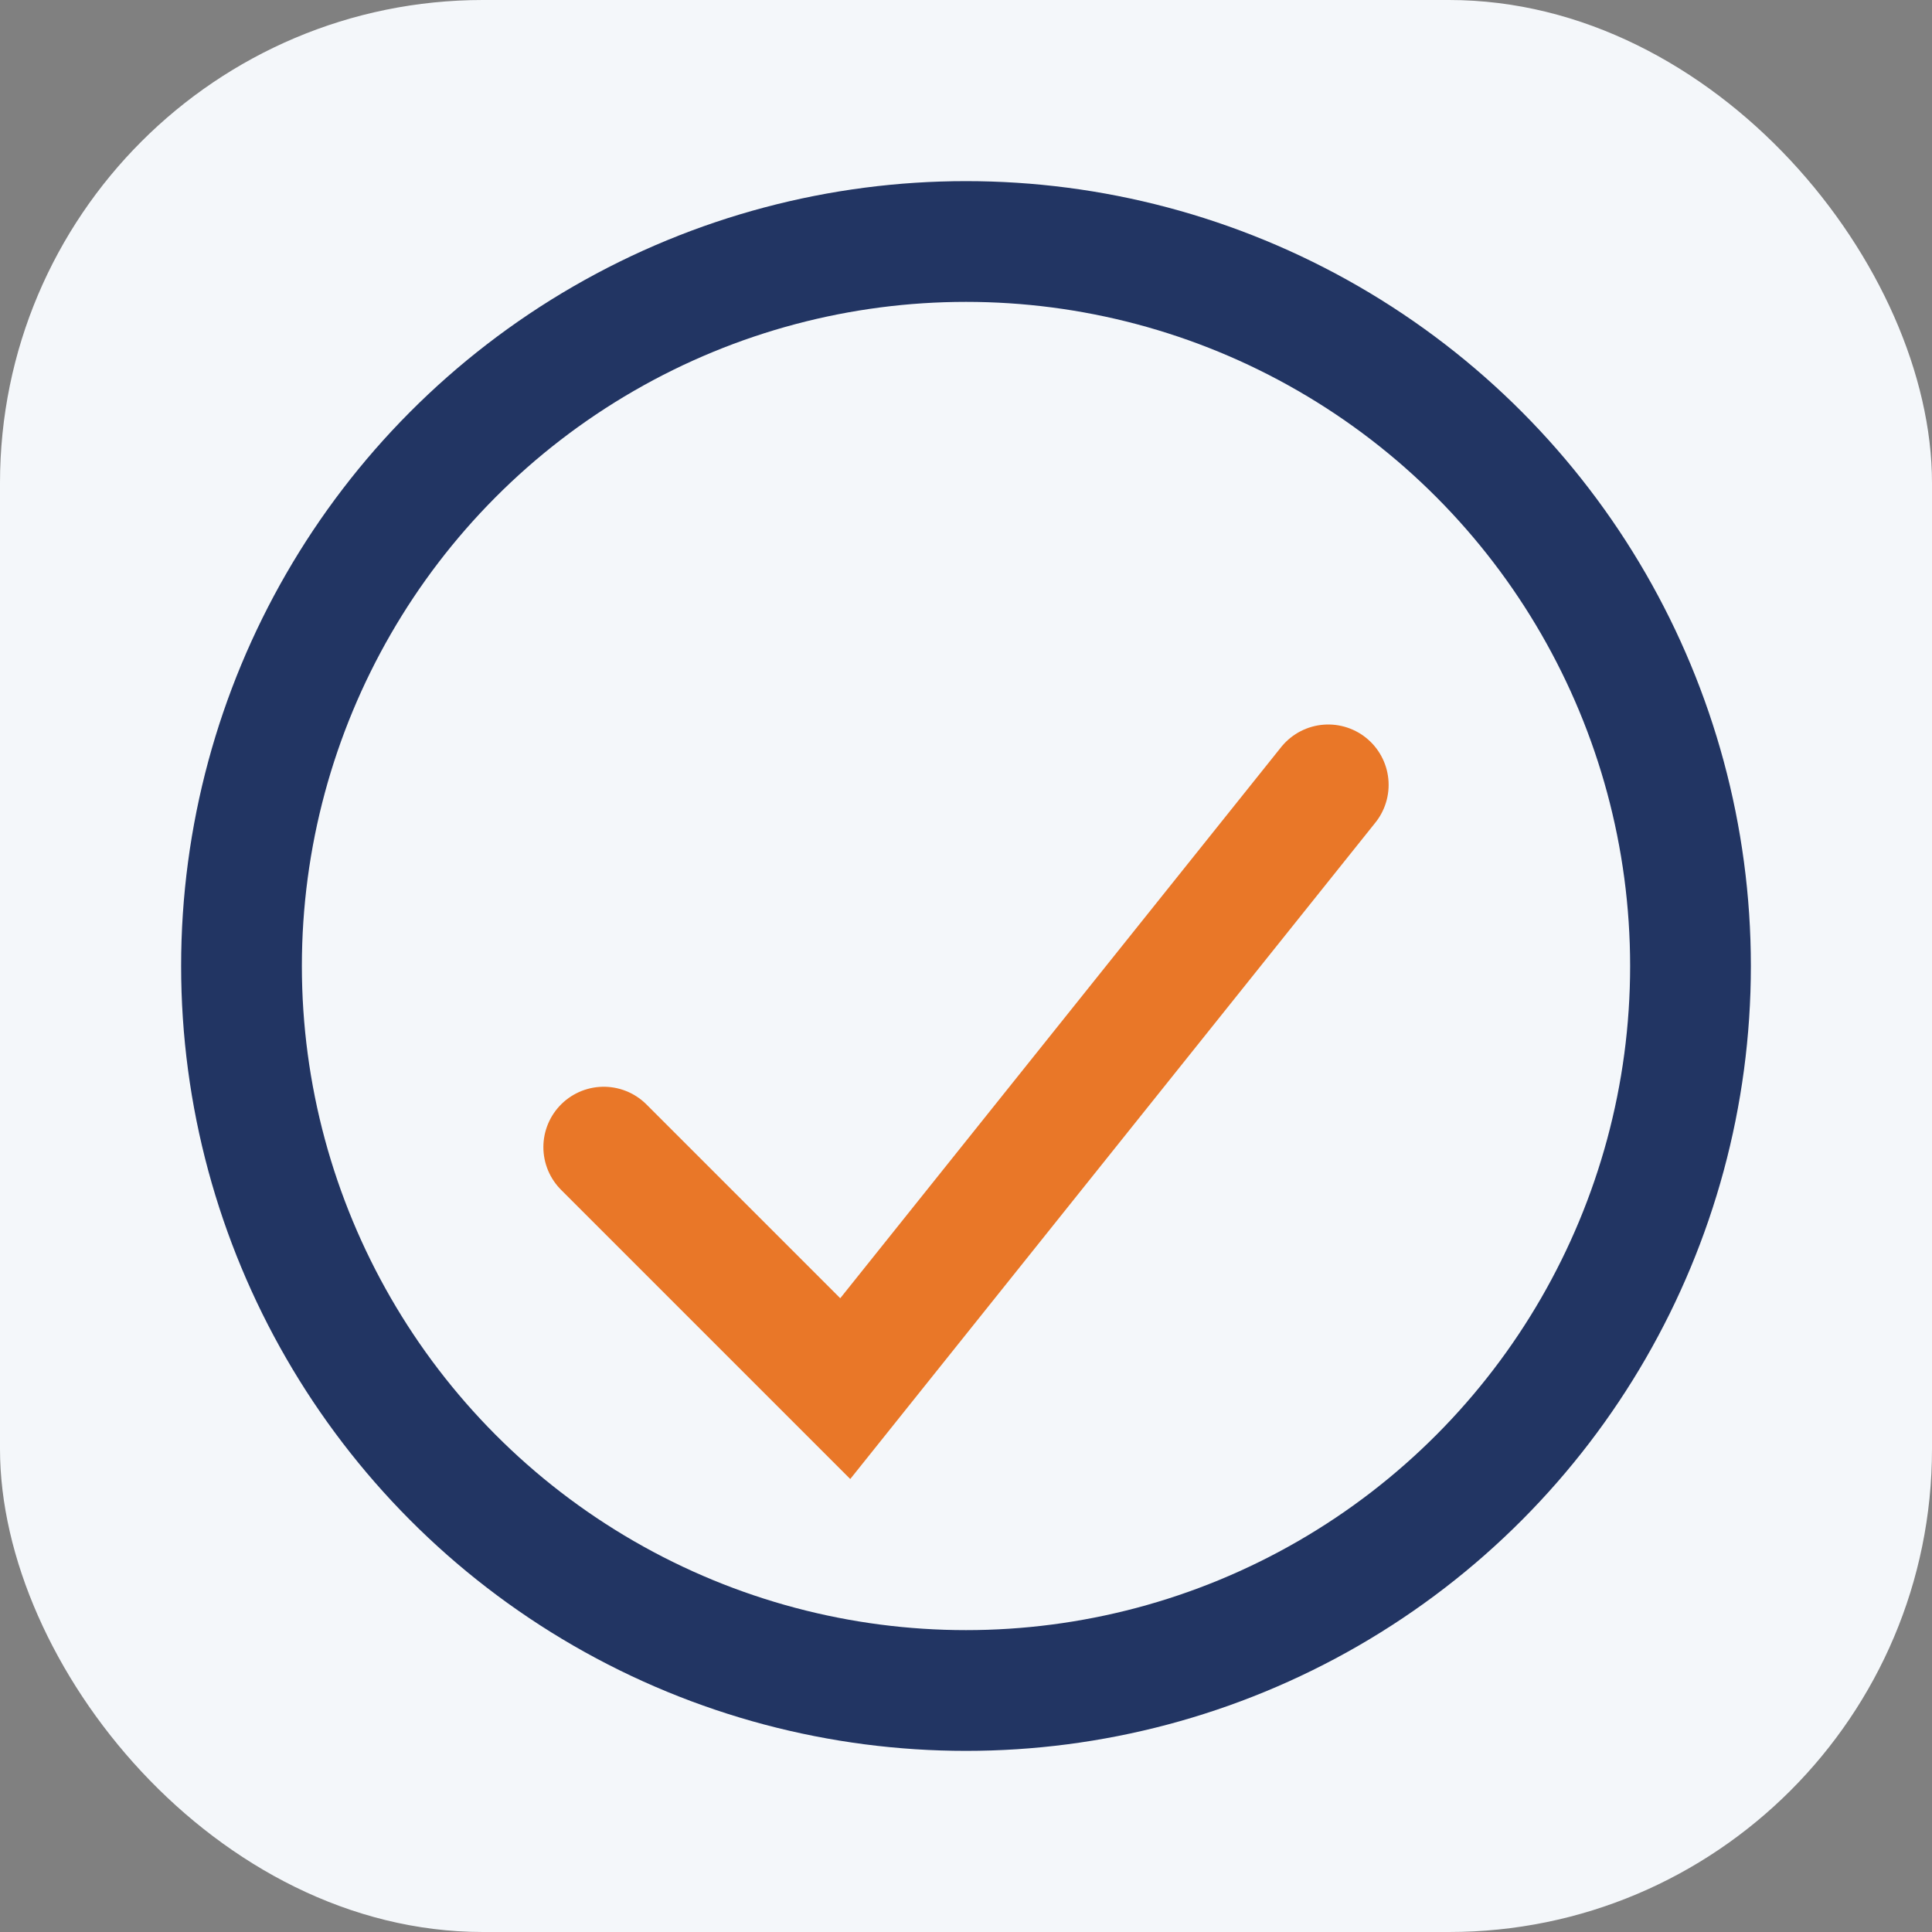
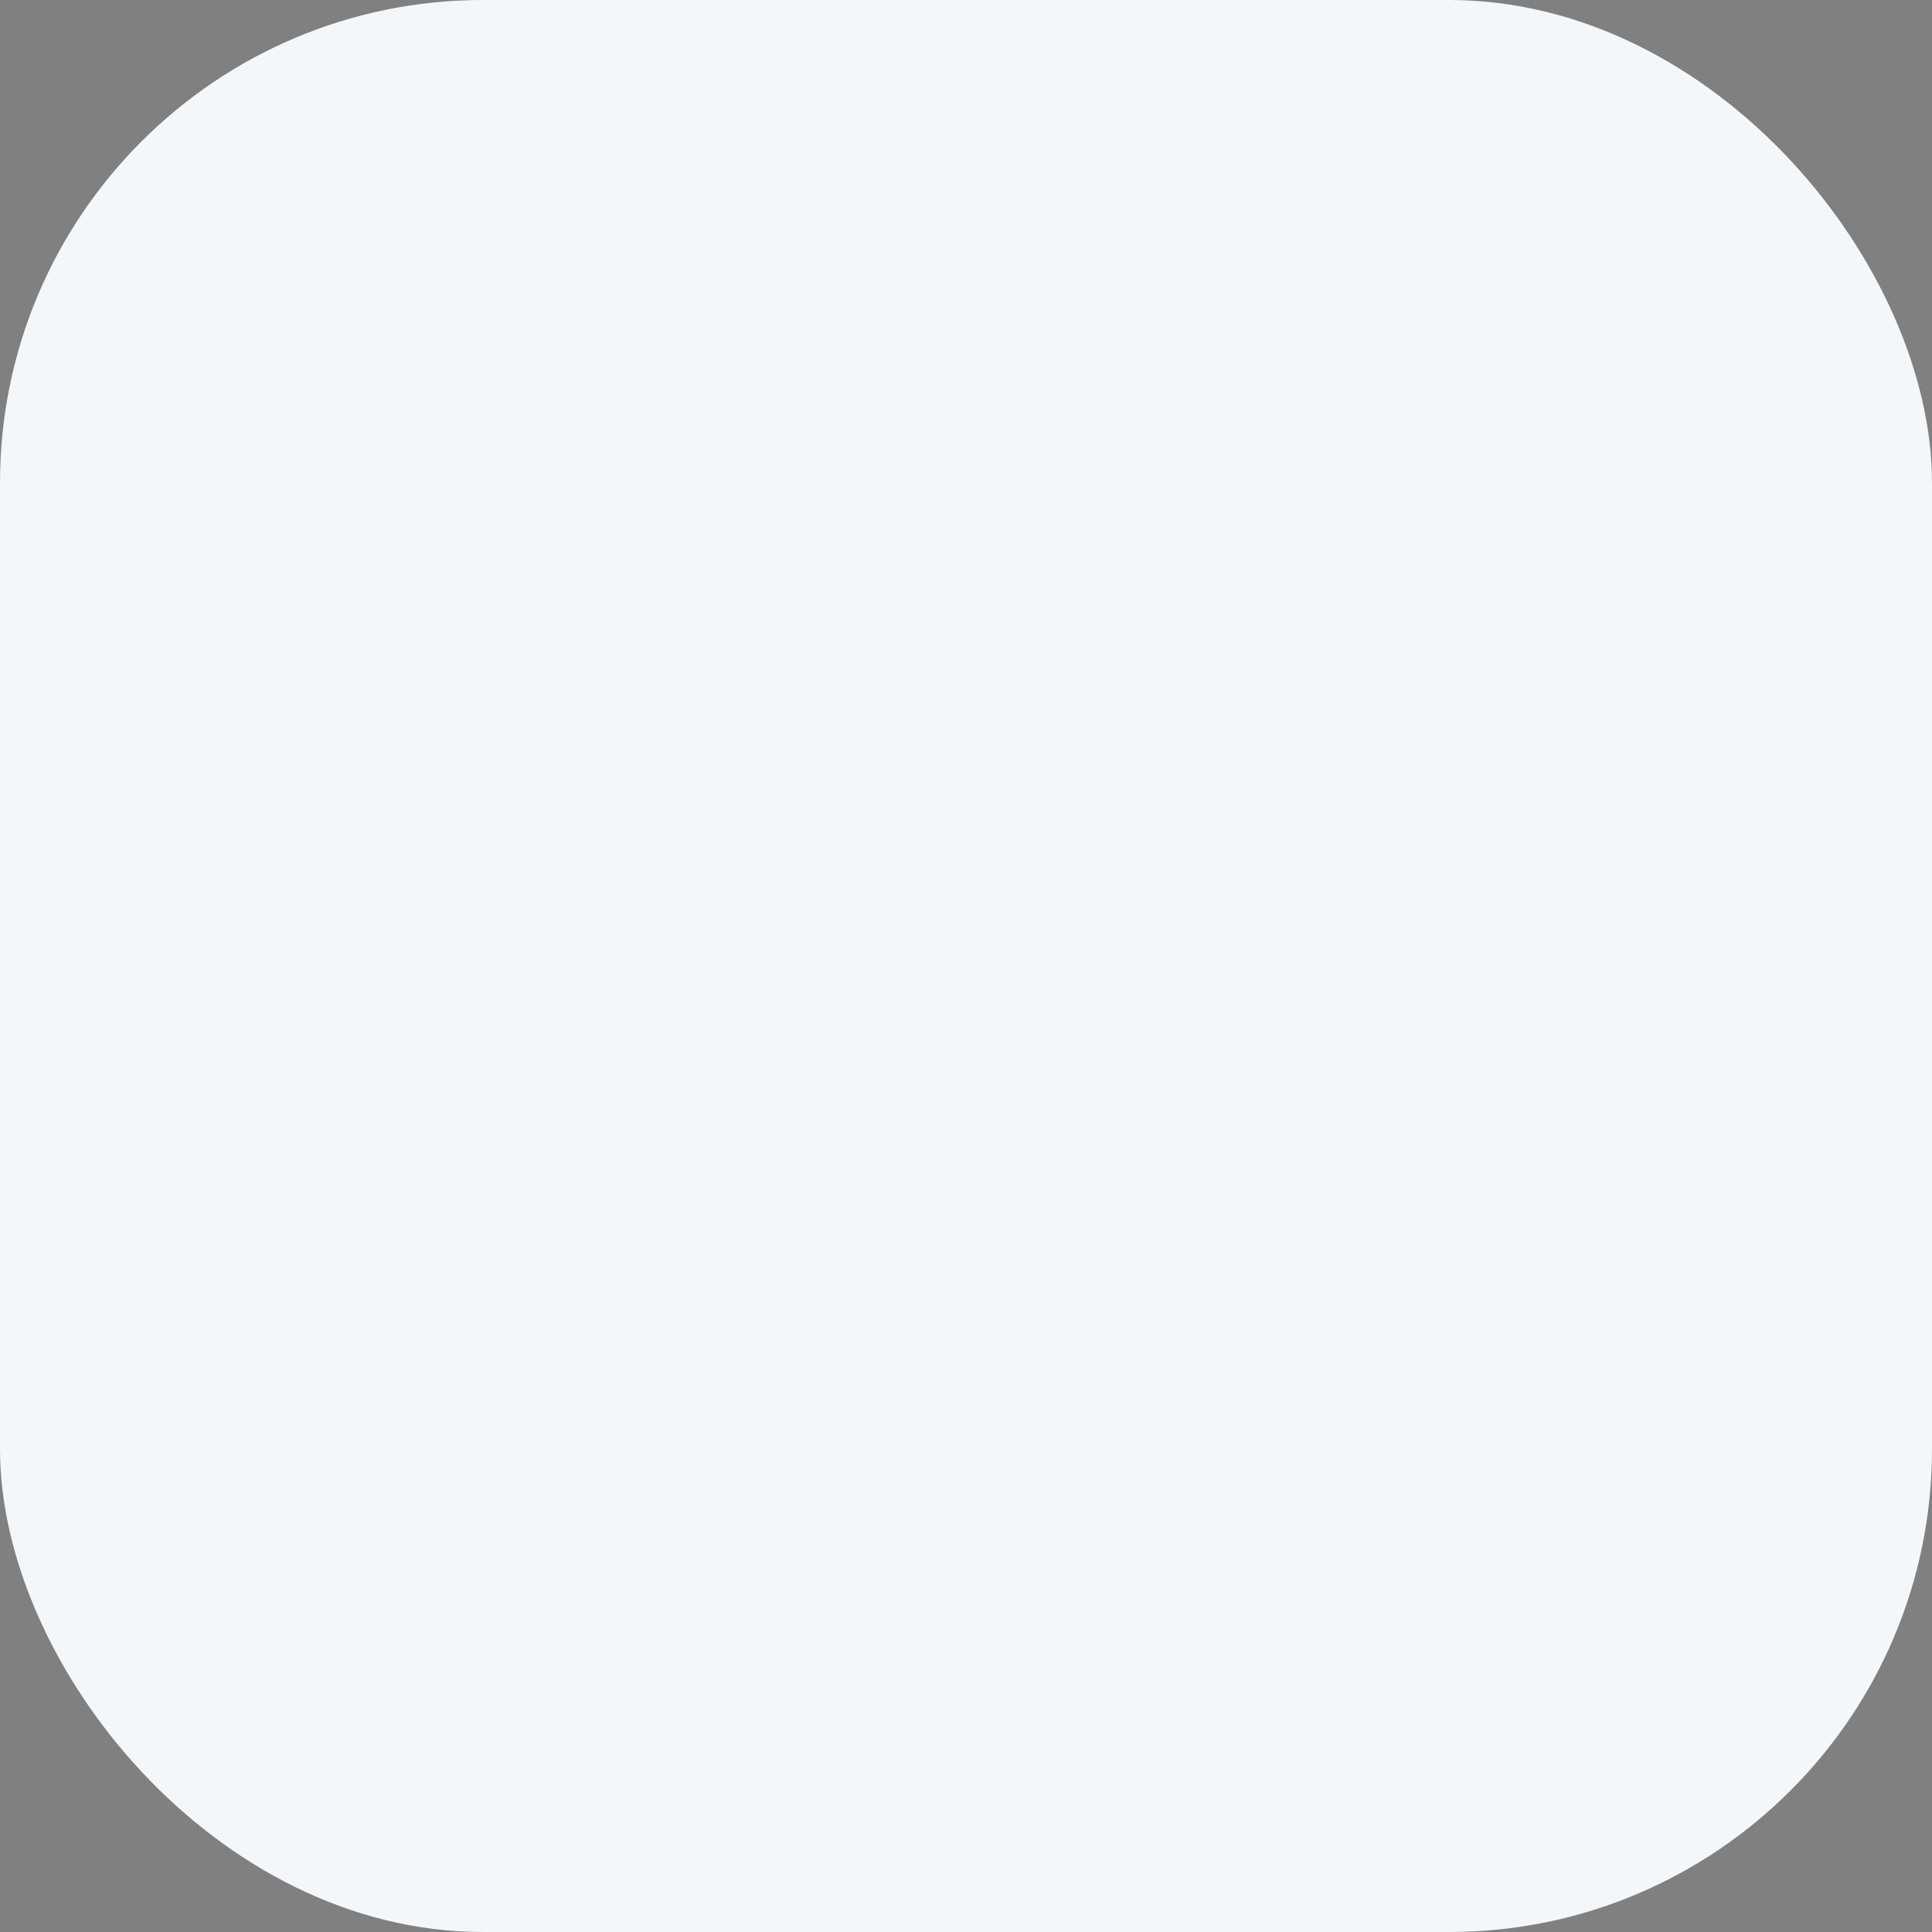
<svg xmlns="http://www.w3.org/2000/svg" width="32" height="32" viewBox="0 0 32 32">
  <rect x="0" y="0" width="32" height="32" fill="#808080" stroke="none" />
  <rect width="32" height="32" rx="8" fill="#F4F7FA" />
-   <path d="M10 19l4 4 8-10" fill="none" stroke="#E97728" stroke-width="2" stroke-linecap="round" />
-   <circle cx="16" cy="16" r="12" fill="none" stroke="#223563" stroke-width="2" />
</svg>